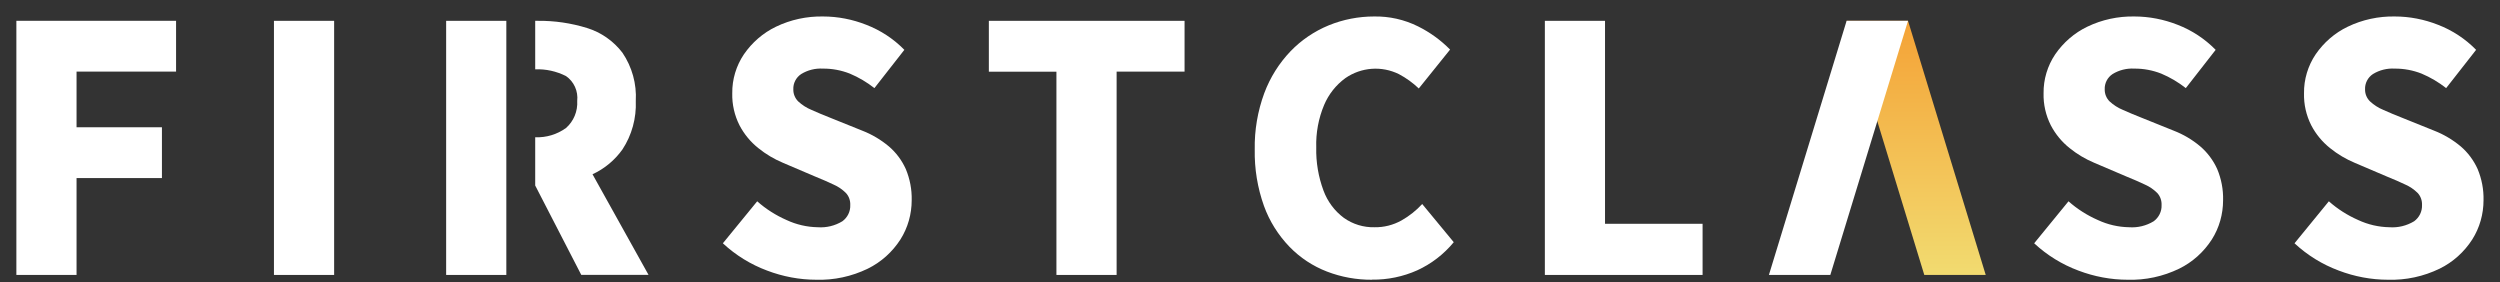
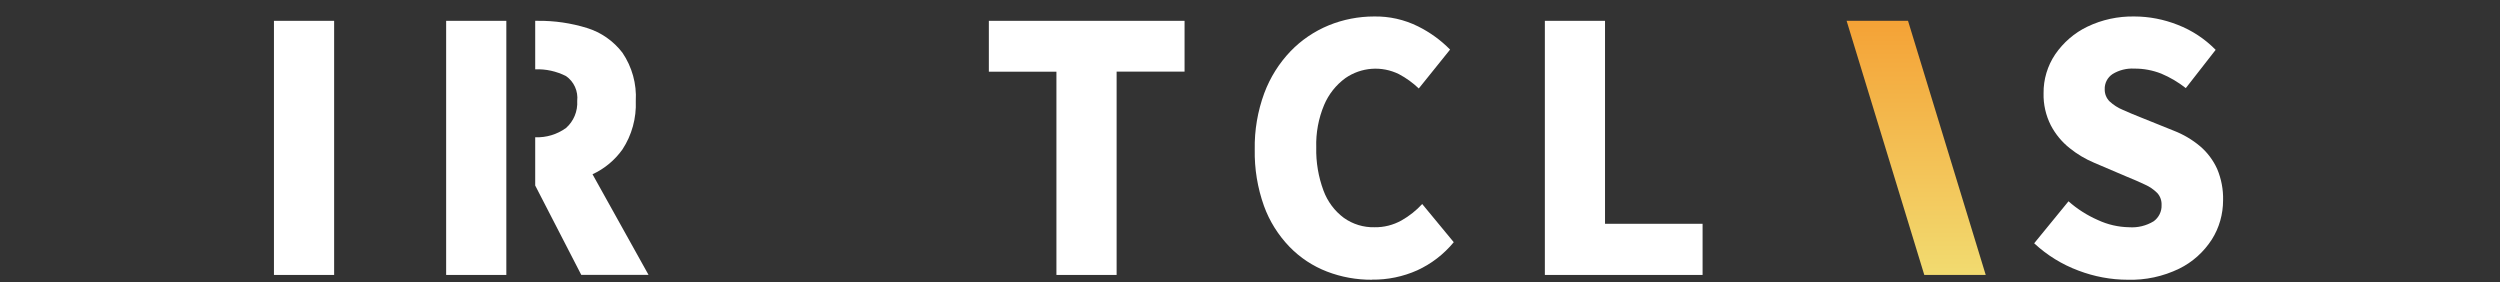
<svg xmlns="http://www.w3.org/2000/svg" width="124" height="14" viewBox="0 0 124 14" fill="none">
  <rect x="0" y="0" width="124" height="14" fill="#333333" stroke="none" />
  <g clip-path="url(#clip0_3_69)">
-     <path d="M0.812 1.033V13.637H3.797V8.833H8.032V6.314H3.797V3.552H8.733V1.033H0.812Z" fill="white" />
    <path d="M16.573 1.033H13.588V13.637H16.573V1.033Z" fill="white" />
    <path d="M22.129 1.033V13.637H25.114V1.033H22.129Z" fill="white" />
    <path d="M32.169 13.637L29.389 8.644C29.983 8.369 30.493 7.946 30.874 7.411C31.34 6.701 31.57 5.859 31.535 5.009C31.584 4.159 31.349 3.318 30.874 2.616C30.426 2.031 29.814 1.604 29.114 1.388C28.324 1.145 27.504 1.024 26.679 1.033H26.546V3.439C27.074 3.417 27.597 3.534 28.072 3.772C28.471 4.047 28.683 4.523 28.63 5.005C28.661 5.518 28.453 6.017 28.072 6.35C27.628 6.669 27.091 6.831 26.546 6.808V9.201L28.83 13.632H32.165L32.169 13.637Z" fill="white" />
-     <path d="M40.493 13.875C39.659 13.875 38.83 13.718 38.049 13.421C37.238 13.119 36.493 12.661 35.854 12.067L37.557 9.984C37.992 10.371 38.484 10.681 39.016 10.915C39.499 11.14 40.027 11.262 40.559 11.271C40.989 11.302 41.415 11.199 41.783 10.974C42.036 10.789 42.187 10.488 42.173 10.169C42.182 9.948 42.107 9.732 41.956 9.57C41.779 9.395 41.575 9.255 41.348 9.156C41.087 9.031 40.776 8.896 40.422 8.752L38.839 8.077C38.4 7.893 37.987 7.65 37.615 7.348C37.229 7.042 36.91 6.656 36.679 6.215C36.431 5.724 36.306 5.176 36.32 4.627C36.311 3.939 36.515 3.264 36.896 2.697C37.3 2.108 37.85 1.631 38.488 1.325C39.215 0.974 40.018 0.803 40.821 0.817C41.557 0.817 42.289 0.961 42.971 1.231C43.681 1.505 44.324 1.928 44.856 2.472L43.371 4.37C42.998 4.078 42.59 3.835 42.151 3.651C41.725 3.484 41.273 3.399 40.816 3.403C40.439 3.381 40.062 3.475 39.739 3.673C39.486 3.84 39.335 4.128 39.349 4.433C39.344 4.658 39.433 4.87 39.588 5.027C39.783 5.207 40.005 5.351 40.249 5.45C40.528 5.576 40.847 5.711 41.215 5.855L42.767 6.48C43.246 6.665 43.69 6.93 44.084 7.258C44.444 7.564 44.732 7.951 44.927 8.383C45.131 8.873 45.233 9.399 45.22 9.93C45.22 10.618 45.029 11.298 44.661 11.878C44.262 12.499 43.703 13.002 43.042 13.326C42.244 13.713 41.366 13.902 40.484 13.875" fill="white" />
    <path d="M52.399 13.637V3.556H49.047V1.033H58.754V3.552H55.384V13.637H52.399Z" fill="white" />
    <path d="M68.053 13.875C67.29 13.88 66.532 13.745 65.818 13.47C65.118 13.2 64.483 12.782 63.96 12.242C63.401 11.662 62.967 10.974 62.692 10.213C62.373 9.318 62.217 8.369 62.235 7.416C62.217 6.462 62.381 5.509 62.709 4.618C62.998 3.844 63.441 3.138 64.009 2.544C64.545 1.987 65.193 1.55 65.902 1.258C66.616 0.965 67.383 0.817 68.155 0.817C68.909 0.804 69.654 0.97 70.332 1.307C70.922 1.6 71.459 1.987 71.924 2.459L70.372 4.388C70.08 4.11 69.747 3.867 69.388 3.678C68.532 3.255 67.521 3.331 66.736 3.871C66.27 4.209 65.902 4.672 65.676 5.207C65.397 5.873 65.264 6.593 65.286 7.312C65.268 8.041 65.392 8.77 65.645 9.453C65.845 9.993 66.195 10.465 66.656 10.807C67.1 11.122 67.632 11.284 68.173 11.271C68.643 11.28 69.104 11.163 69.516 10.933C69.898 10.717 70.244 10.443 70.541 10.119L72.106 12.013C71.614 12.611 70.993 13.088 70.297 13.407C69.592 13.722 68.825 13.88 68.053 13.87" fill="white" />
    <path d="M76.625 13.637V1.033H79.609V11.1H84.448V13.637H76.625Z" fill="white" />
    <path d="M105.534 13.875C104.7 13.875 103.871 13.718 103.09 13.421C102.279 13.119 101.534 12.661 100.895 12.067L102.598 9.984C103.033 10.371 103.525 10.681 104.057 10.915C104.54 11.14 105.068 11.262 105.6 11.271C106.03 11.302 106.456 11.199 106.824 10.974C107.077 10.789 107.228 10.488 107.214 10.169C107.223 9.948 107.148 9.732 106.997 9.57C106.82 9.395 106.616 9.255 106.39 9.156C106.128 9.031 105.817 8.896 105.463 8.752L103.88 8.077C103.441 7.893 103.028 7.65 102.656 7.348C102.27 7.042 101.951 6.656 101.72 6.215C101.472 5.724 101.347 5.176 101.361 4.627C101.352 3.939 101.556 3.264 101.937 2.697C102.341 2.108 102.891 1.631 103.529 1.325C104.257 0.974 105.055 0.803 105.862 0.817C106.598 0.817 107.33 0.961 108.013 1.231C108.722 1.505 109.361 1.928 109.897 2.472L108.416 4.37C108.044 4.078 107.636 3.835 107.197 3.651C106.771 3.484 106.319 3.399 105.862 3.403C105.485 3.381 105.108 3.475 104.784 3.673C104.531 3.84 104.381 4.128 104.394 4.433C104.39 4.658 104.478 4.87 104.633 5.027C104.829 5.207 105.05 5.351 105.294 5.45C105.574 5.576 105.893 5.711 106.261 5.855L107.813 6.48C108.292 6.665 108.735 6.925 109.13 7.258C109.489 7.564 109.777 7.951 109.973 8.383C110.177 8.873 110.279 9.399 110.265 9.93C110.265 10.623 110.075 11.298 109.707 11.878C109.307 12.499 108.749 13.002 108.088 13.326C107.29 13.713 106.412 13.902 105.529 13.875" fill="white" />
-     <path d="M118.447 13.875C117.613 13.875 116.784 13.718 116.004 13.421C115.192 13.119 114.447 12.661 113.808 12.067L115.511 9.984C115.946 10.371 116.438 10.681 116.97 10.915C117.454 11.14 117.981 11.262 118.514 11.271C118.944 11.302 119.369 11.199 119.742 10.974C119.995 10.789 120.145 10.488 120.132 10.169C120.141 9.948 120.066 9.732 119.915 9.57C119.737 9.395 119.533 9.255 119.307 9.156C119.046 9.031 118.735 8.896 118.38 8.752L116.797 8.077C116.358 7.893 115.946 7.65 115.573 7.348C115.188 7.042 114.868 6.656 114.638 6.215C114.389 5.724 114.265 5.176 114.279 4.627C114.27 3.939 114.474 3.264 114.855 2.697C115.259 2.108 115.808 1.631 116.447 1.325C117.174 0.974 117.977 0.803 118.78 0.817C119.516 0.817 120.247 0.961 120.93 1.231C121.64 1.505 122.283 1.928 122.815 2.472L121.329 4.37C120.957 4.078 120.549 3.835 120.11 3.651C119.684 3.484 119.232 3.399 118.775 3.403C118.398 3.381 118.021 3.475 117.698 3.673C117.445 3.84 117.294 4.128 117.307 4.433C117.303 4.658 117.392 4.87 117.551 5.027C117.746 5.207 117.968 5.351 118.212 5.45C118.491 5.576 118.811 5.711 119.179 5.855L120.731 6.48C121.21 6.665 121.653 6.93 122.048 7.258C122.407 7.564 122.695 7.951 122.89 8.383C123.094 8.873 123.196 9.399 123.183 9.93C123.183 10.618 122.992 11.298 122.624 11.878C122.225 12.499 121.666 13.002 121.006 13.326C120.207 13.713 119.329 13.902 118.447 13.875Z" fill="white" />
    <path d="M91.592 1.033H94.638L98.492 13.637H95.445L91.592 1.033Z" fill="url(#paint0_linear_3_69)" />
-     <path d="M94.638 1.033H91.592L87.738 13.637H90.784L94.638 1.033Z" fill="white" />
  </g>
  <defs>
    <linearGradient id="paint0_linear_3_69" x1="95.042" y1="13.637" x2="95.042" y2="1.033" gradientUnits="userSpaceOnUse">
      <stop stop-color="#F2DB70" />
      <stop offset="1" stop-color="#F4A236" />
    </linearGradient>
    <clipPath id="clip0_3_69">
      <rect width="122.375" height="13.062" fill="white" transform="translate(0.812 0.812)" />
    </clipPath>
  </defs>
</svg>